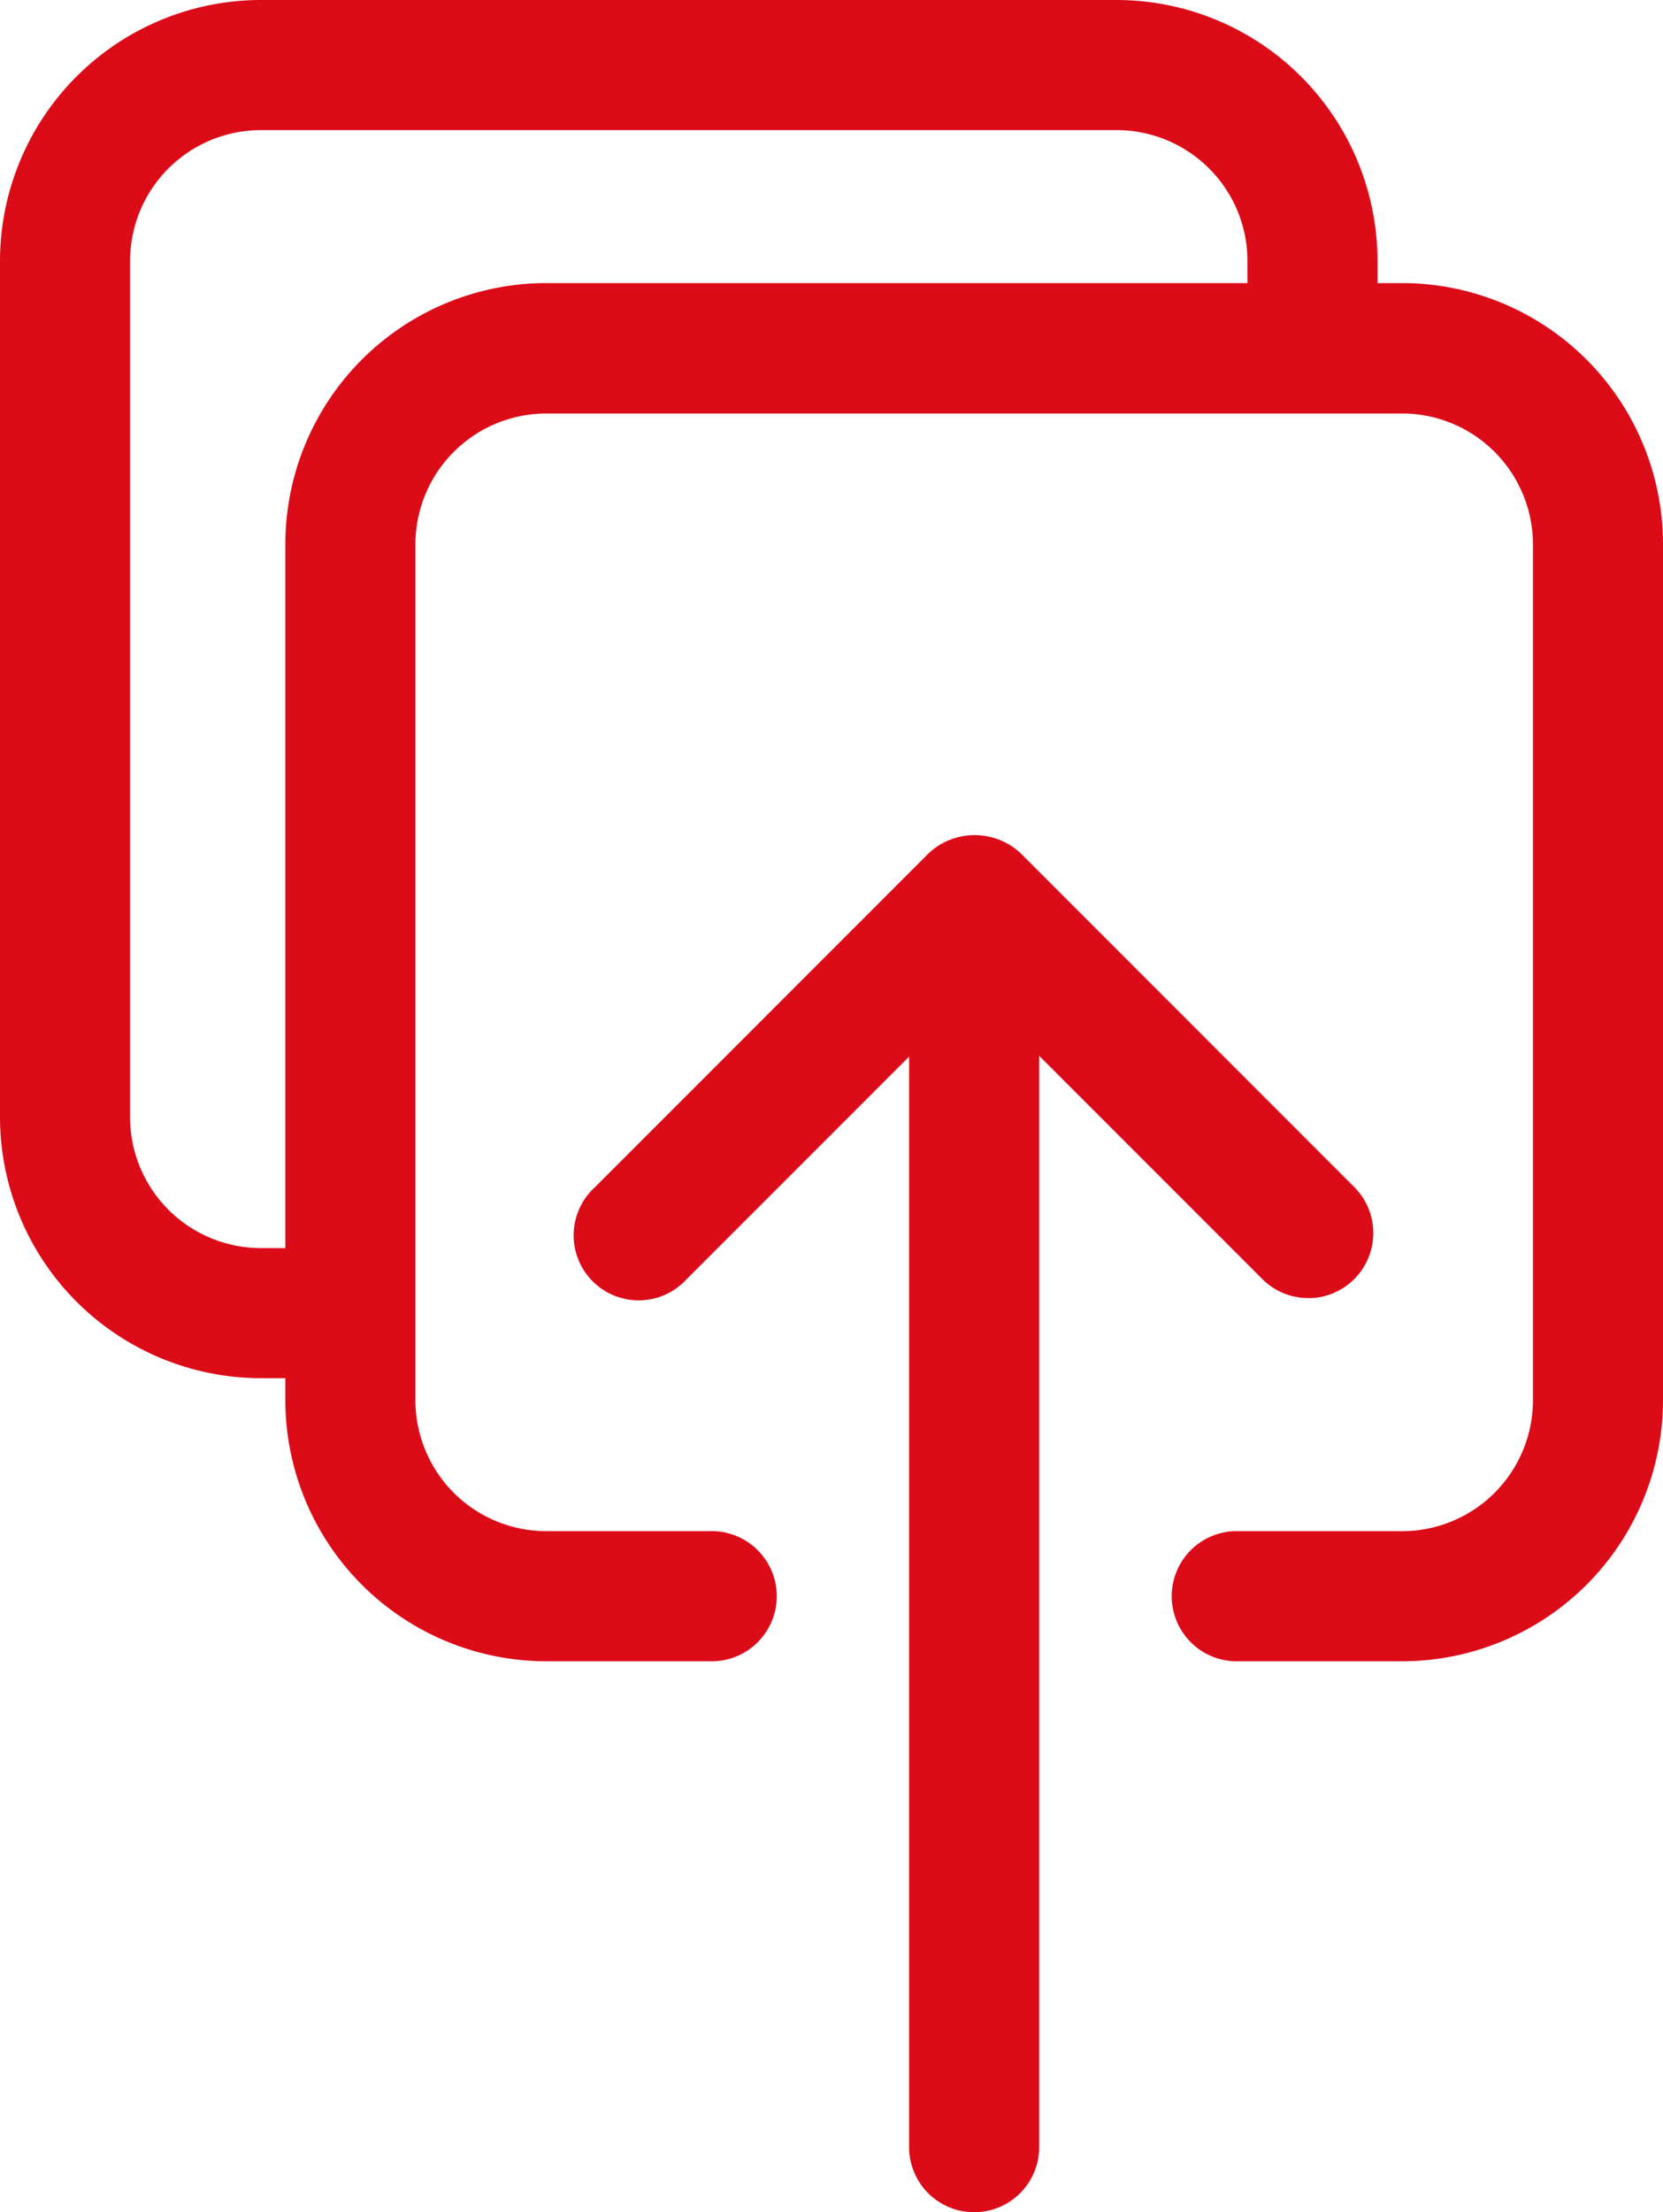
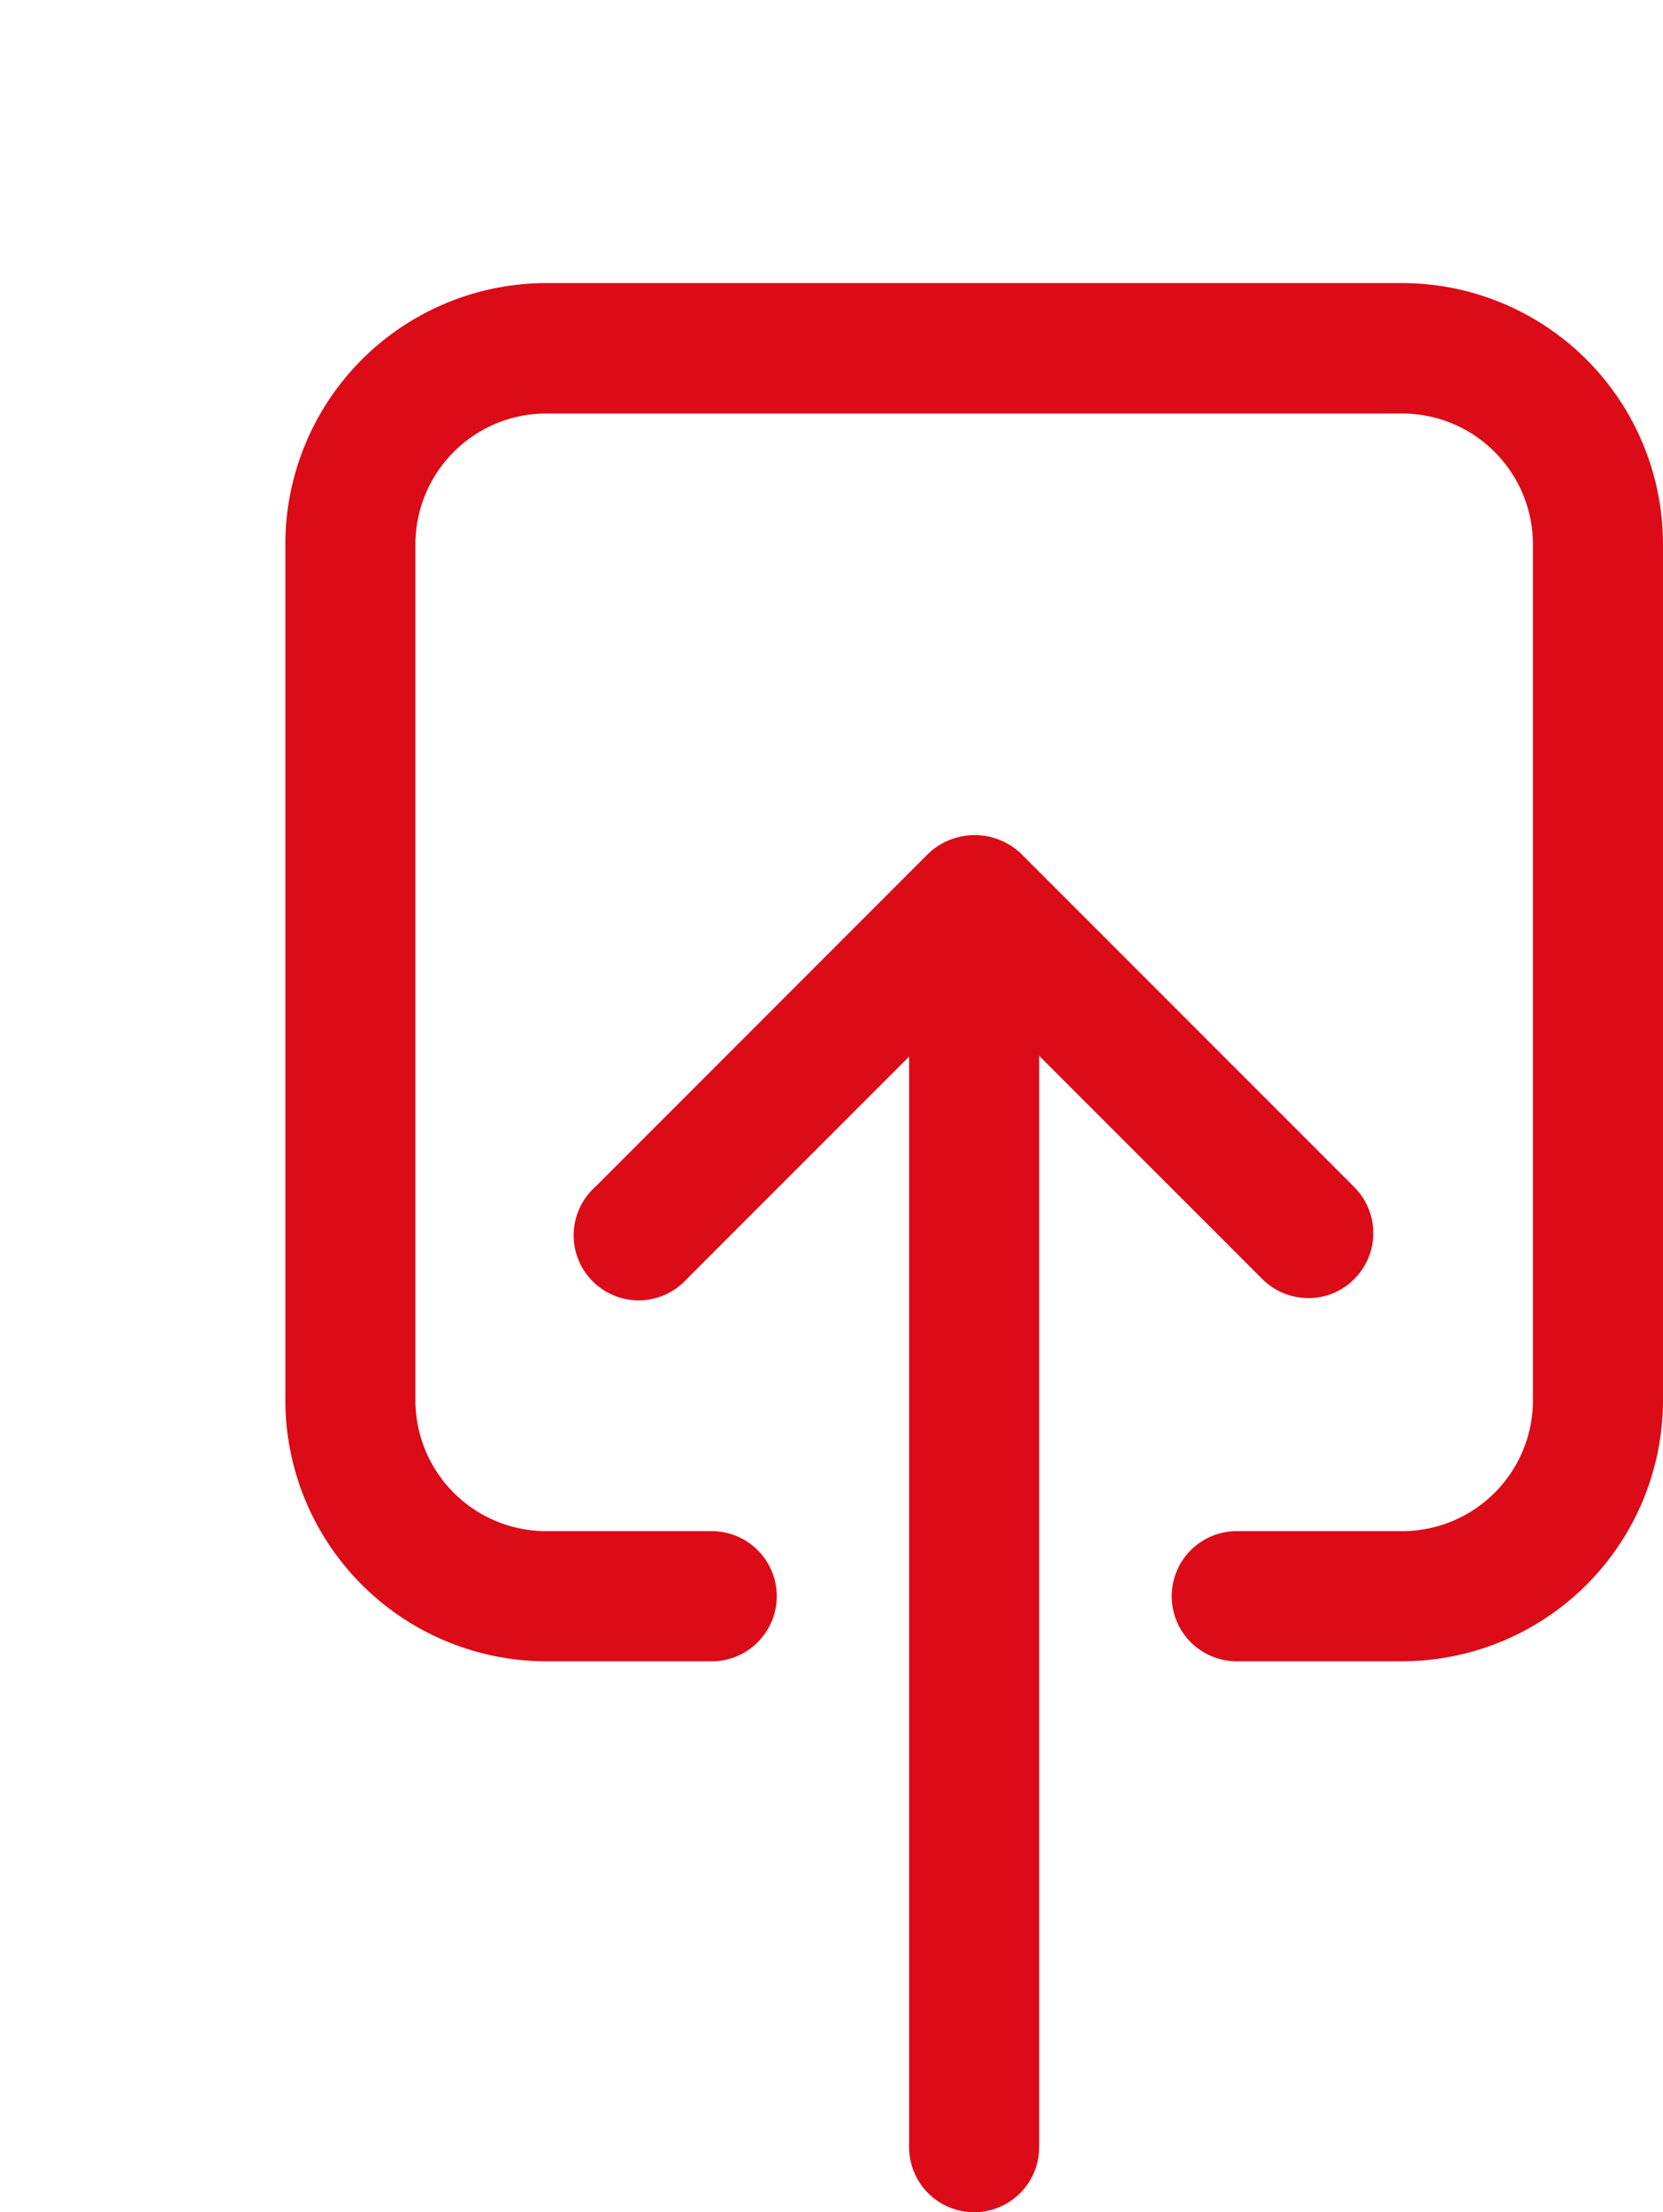
<svg xmlns="http://www.w3.org/2000/svg" width="27.17" height="36.129" viewBox="0 0 27.17 36.129">
  <g id="Group_1543" data-name="Group 1543" transform="translate(0 0)">
    <g id="Group_1522" data-name="Group 1522" transform="translate(0 0)">
      <g id="Group_1521" data-name="Group 1521" transform="translate(0 0)">
        <g id="Group_1520" data-name="Group 1520" transform="translate(0 0)">
          <g id="Group_1518" data-name="Group 1518">
            <path id="Path_517" data-name="Path 517" d="M115.83,25.778h-2.669a1.063,1.063,0,1,1,0-2.125h2.669a2.138,2.138,0,0,0,2.137-2.137V7.532A2.139,2.139,0,0,0,115.83,5.4H101.846a2.14,2.14,0,0,0-2.137,2.137V21.516a2.139,2.139,0,0,0,2.137,2.137h2.671a1.063,1.063,0,1,1,0,2.125h-2.671a4.267,4.267,0,0,1-4.262-4.262V7.532a4.267,4.267,0,0,1,4.262-4.262H115.83a4.266,4.266,0,0,1,4.262,4.262V21.516a4.266,4.266,0,0,1-4.262,4.262" transform="translate(-92.922 1.353)" fill="#dc0b18" />
            <path id="Path_518" data-name="Path 518" d="M105.84,32.129a1.063,1.063,0,0,1-1.063-1.063V10.684a1.063,1.063,0,0,1,2.125,0V31.066a1.063,1.063,0,0,1-1.063,1.063" transform="translate(-89.924 4)" fill="#dc0b18" />
            <path id="Path_519" data-name="Path 519" d="M112.9,17.195a1.054,1.054,0,0,1-.751-.312l-4.7-4.7-4.7,4.7a1.062,1.062,0,1,1-1.5-1.5l5.452-5.453a1.1,1.1,0,0,1,1.5,0l5.452,5.453a1.063,1.063,0,0,1-.751,1.814" transform="translate(-91.527 4.004)" fill="#dc0b18" />
-             <path id="Path_520" data-name="Path 520" d="M100.019,22.515H98.556a4.268,4.268,0,0,1-4.262-4.262V4.269A4.267,4.267,0,0,1,98.556.007H112.54A4.267,4.267,0,0,1,116.8,4.269V5.693a1.063,1.063,0,0,1-2.125,0V4.269a2.139,2.139,0,0,0-2.137-2.137H98.556a2.139,2.139,0,0,0-2.137,2.137V18.253a2.139,2.139,0,0,0,2.137,2.137h1.464a1.063,1.063,0,0,1,0,2.125" transform="translate(-94.294 -0.007)" fill="#dc0b18" />
          </g>
        </g>
      </g>
    </g>
  </g>
</svg>